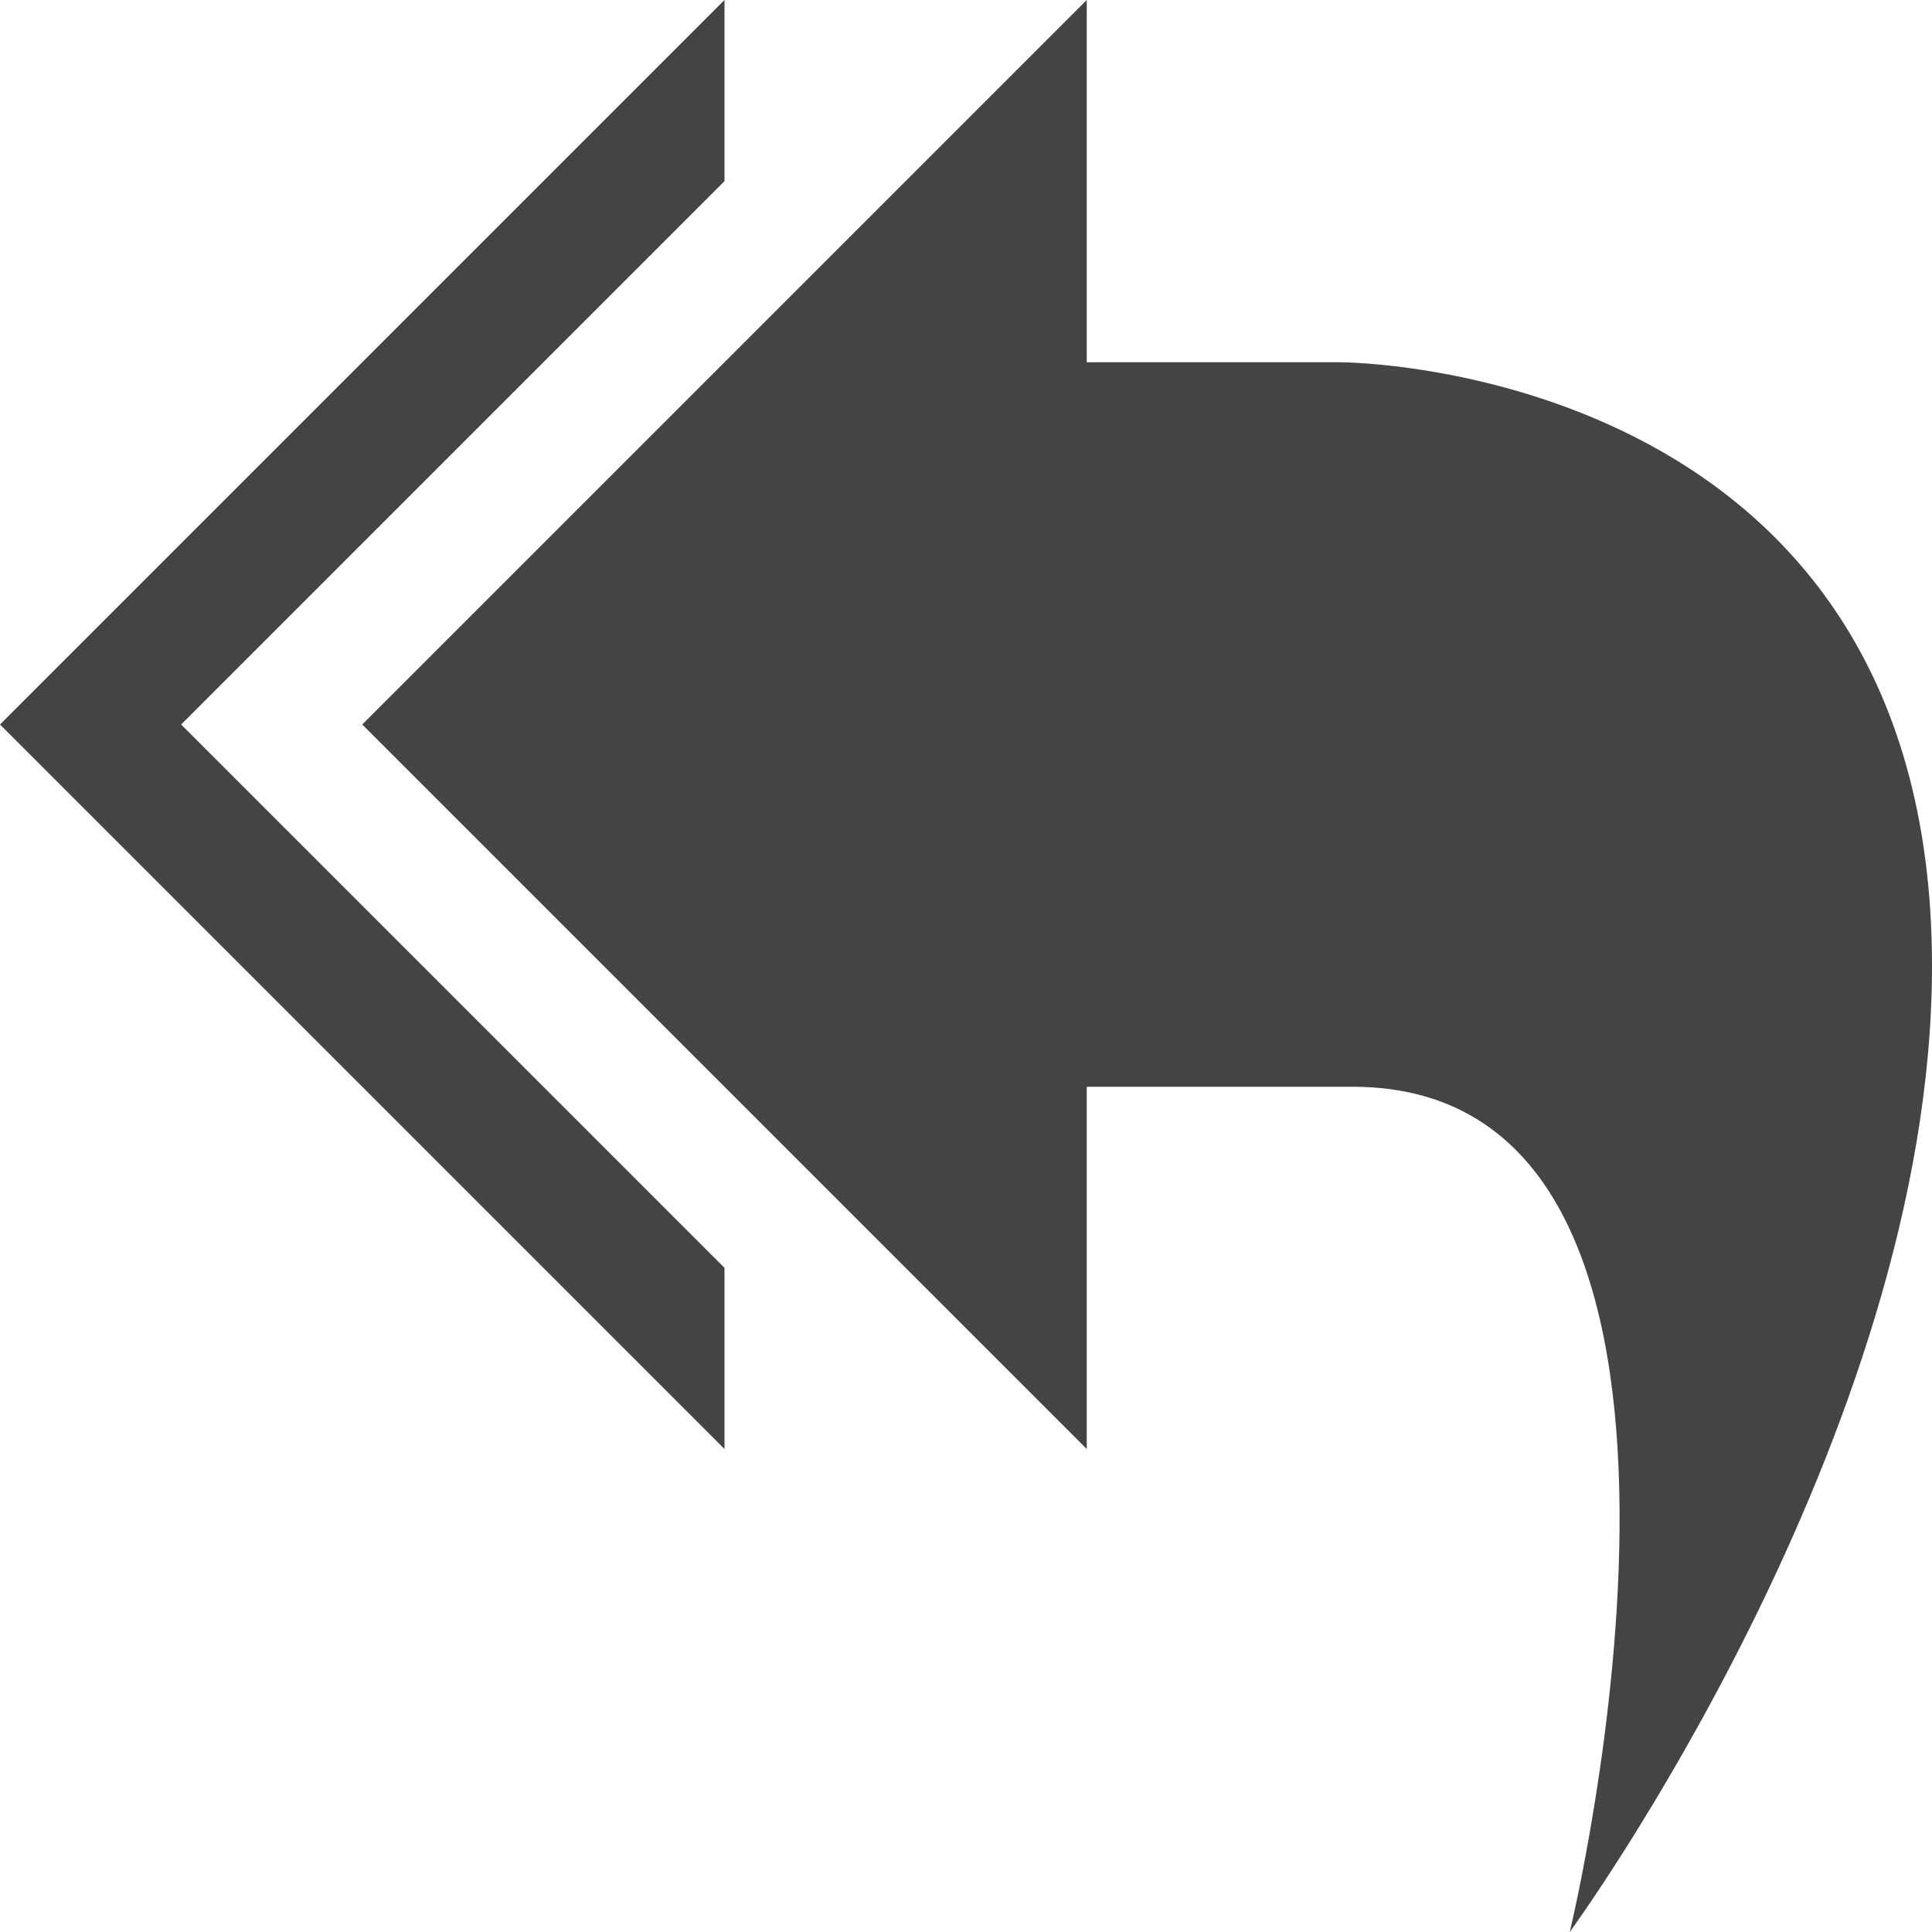
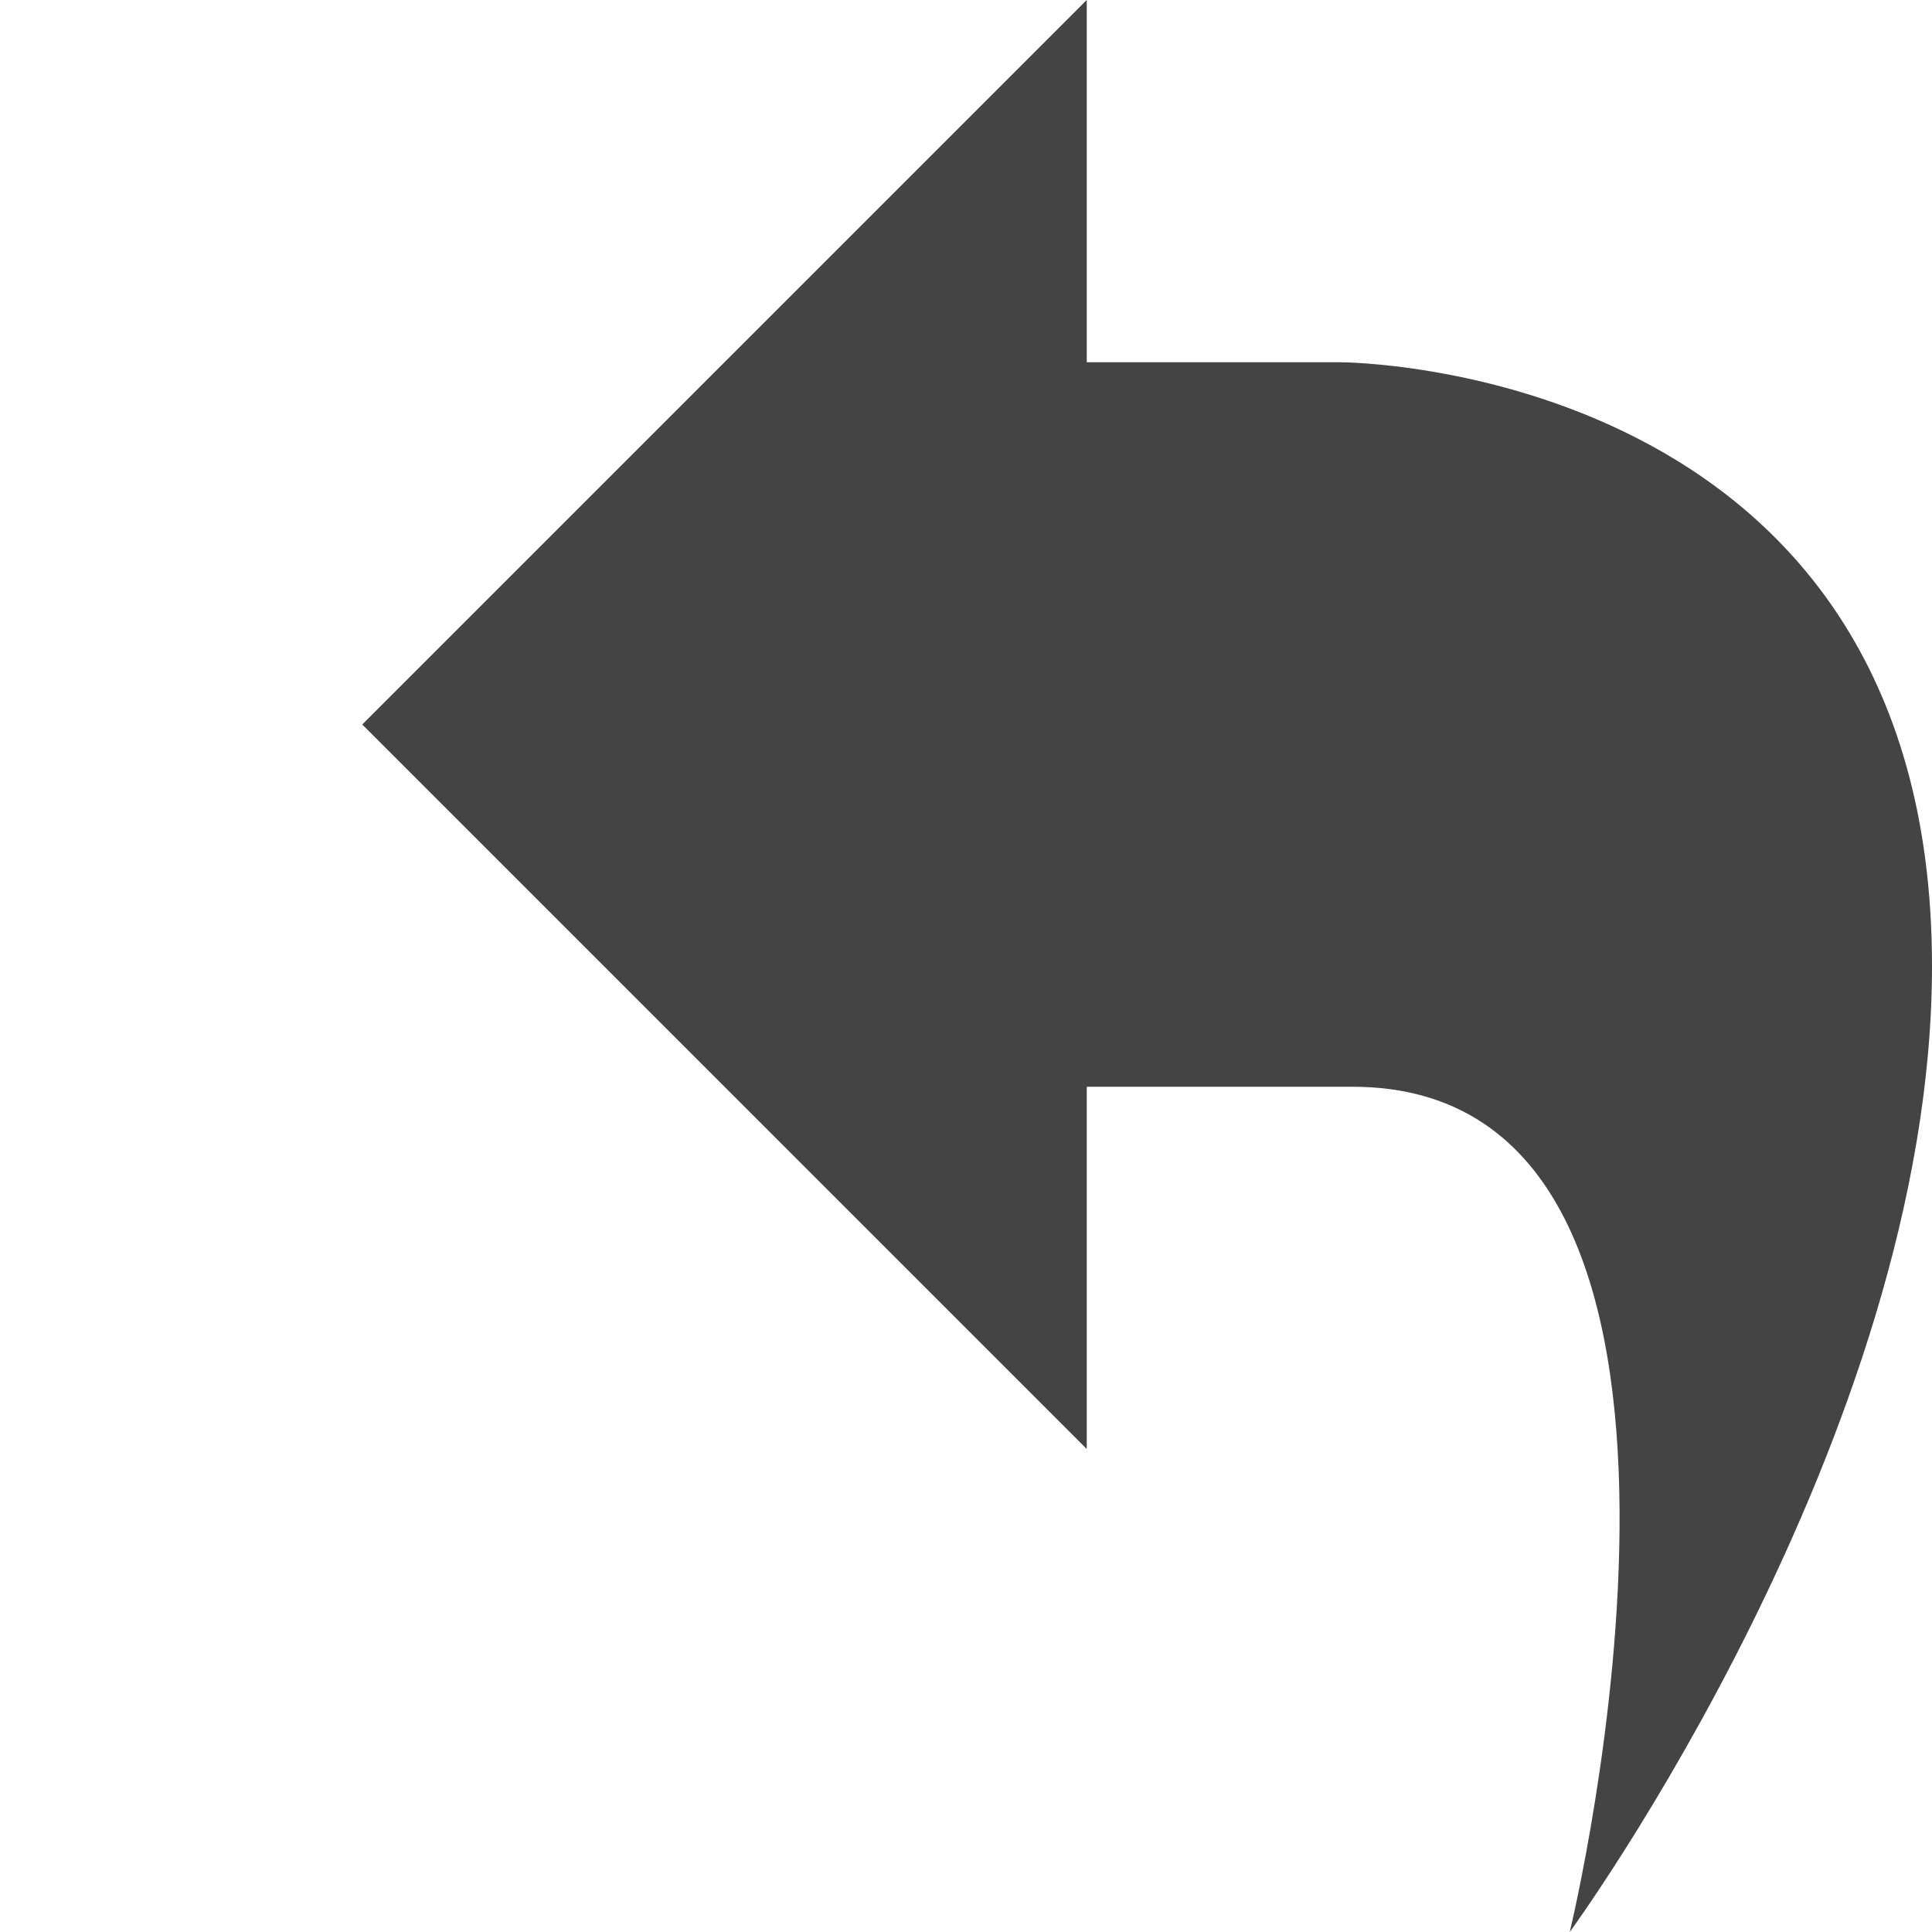
<svg xmlns="http://www.w3.org/2000/svg" width="800px" height="800px" viewBox="0 0 16 16" version="1.1">
  <path fill="#444" d="M16 8c0-5-4.9-5-4.9-5h-2.1v-3l-6 6 6 6v-3h2.2c3.5 0 1.8 7 1.8 7s3-4.1 3-8z" />
-   <path fill="#444" d="M0 6l6 6v-1.5l-4.5-4.5 4.5-4.5v-1.5z" />
</svg>